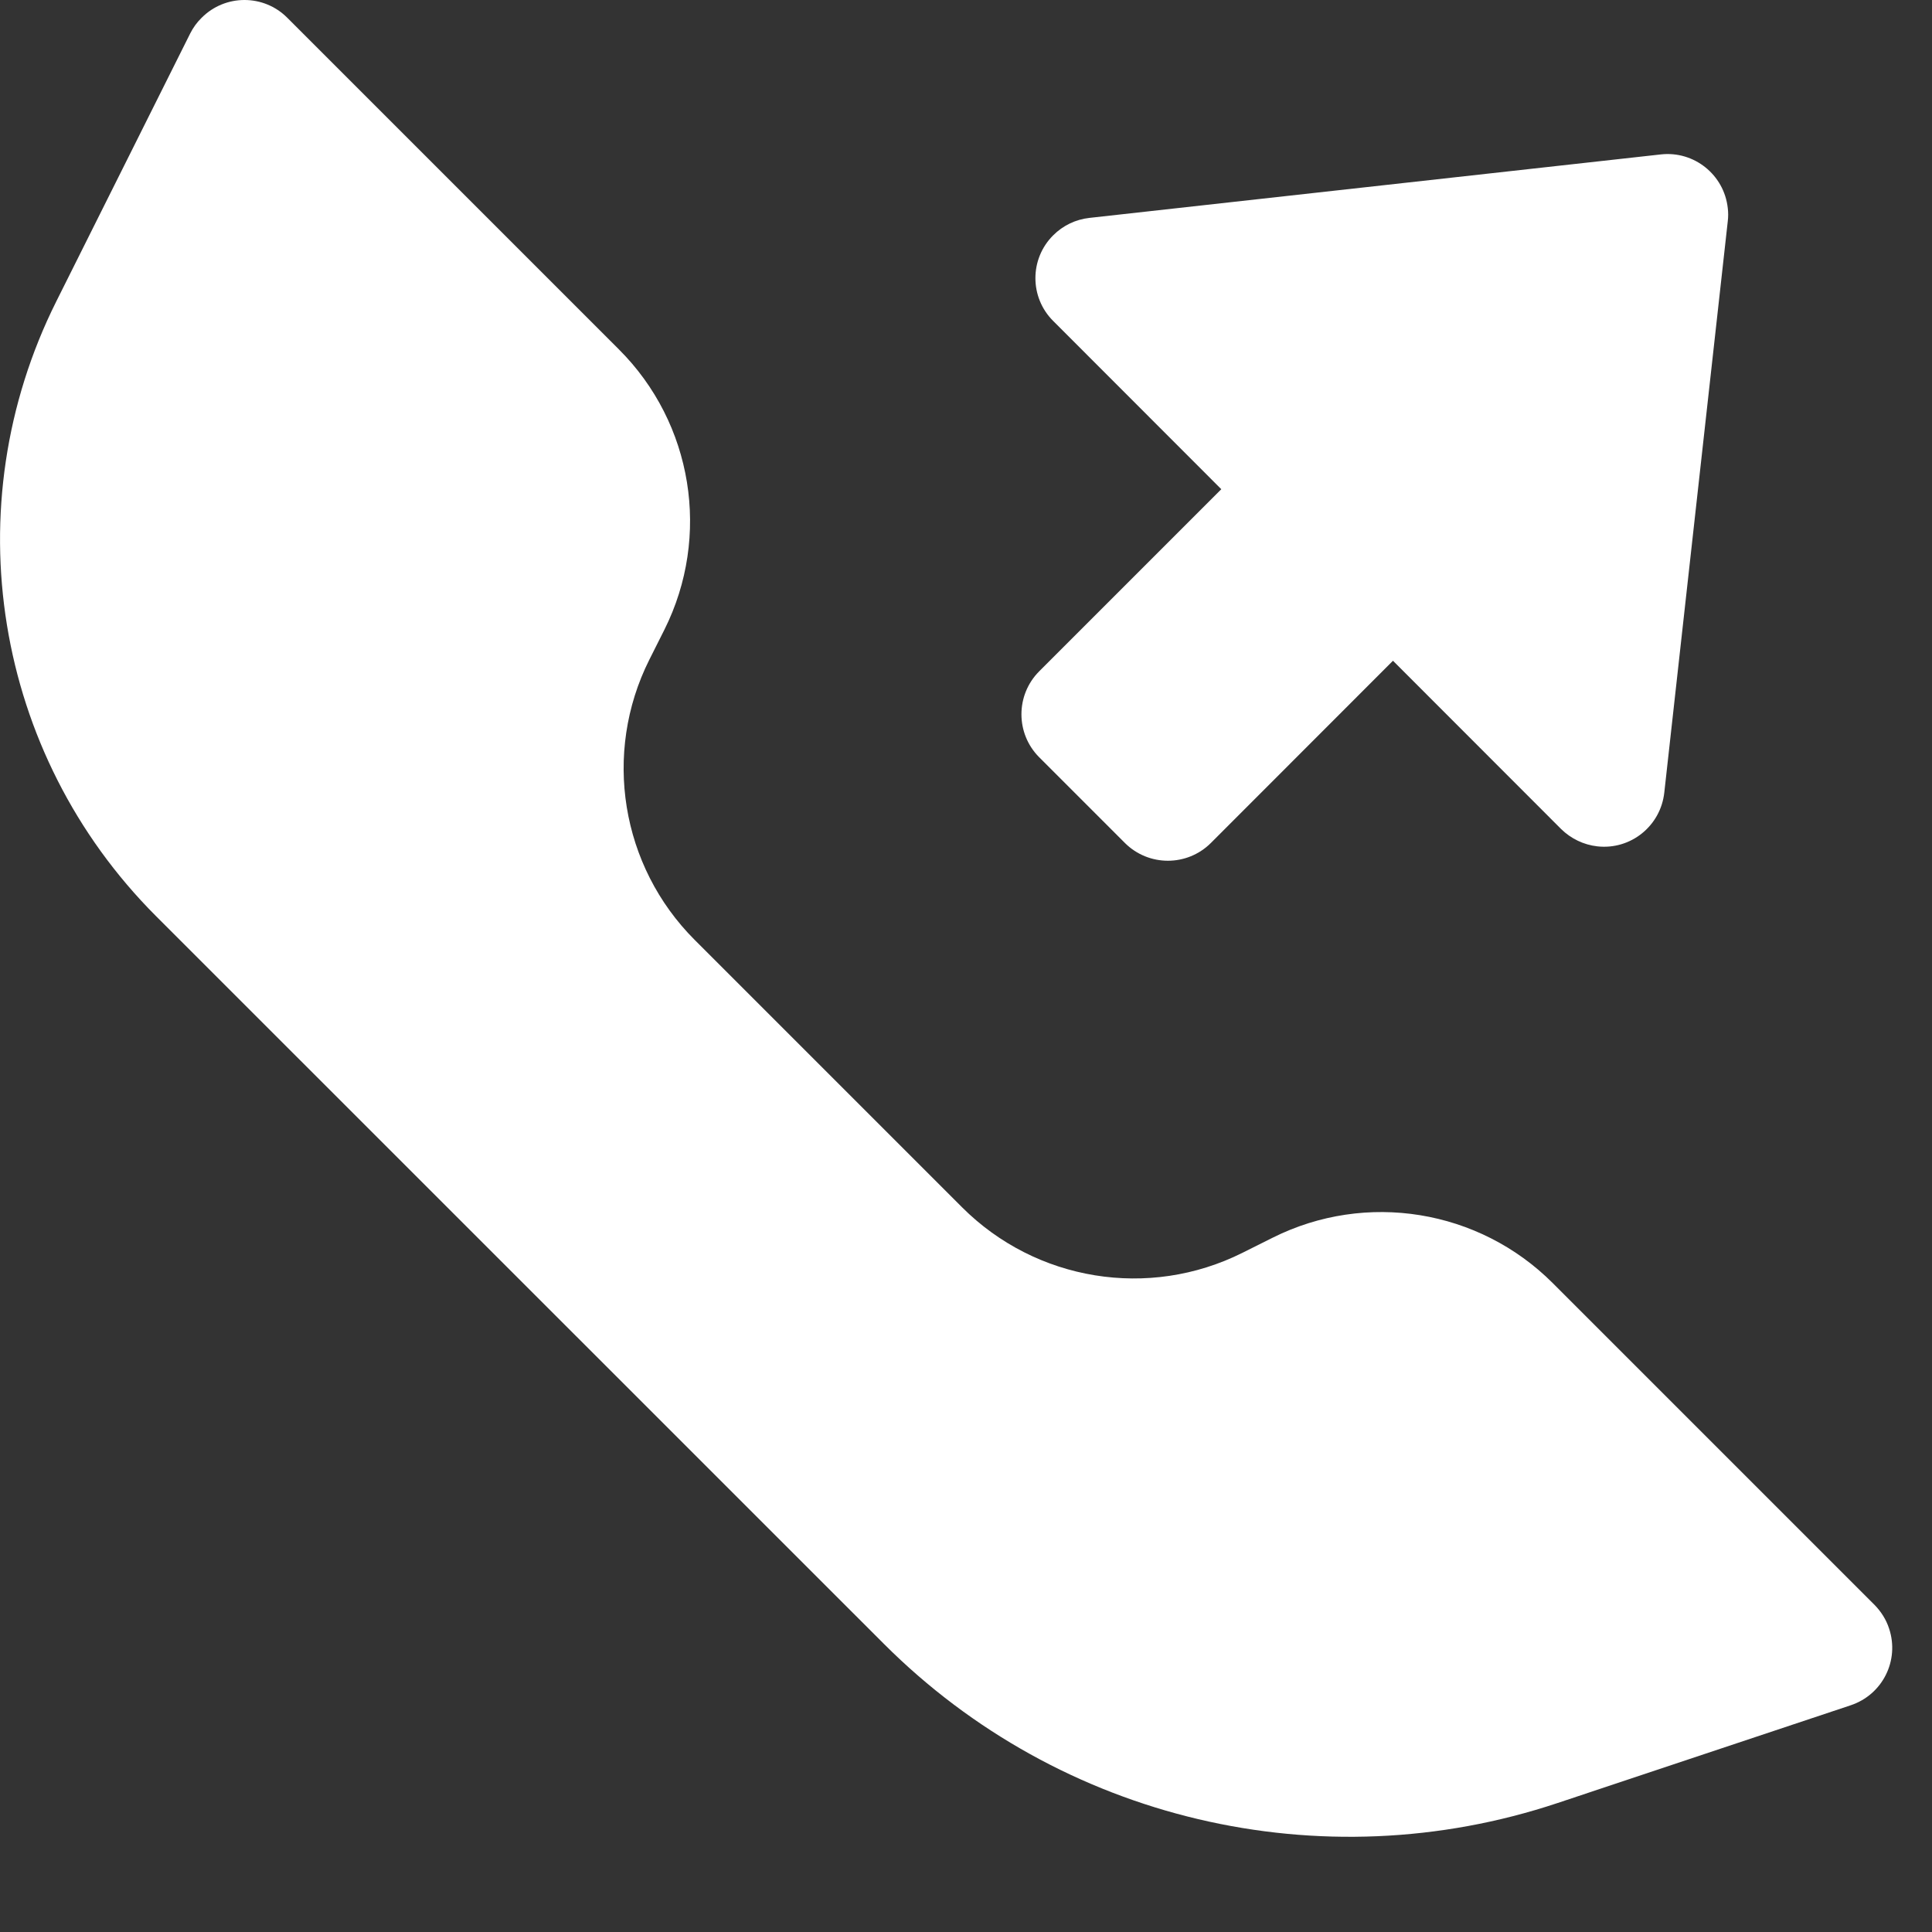
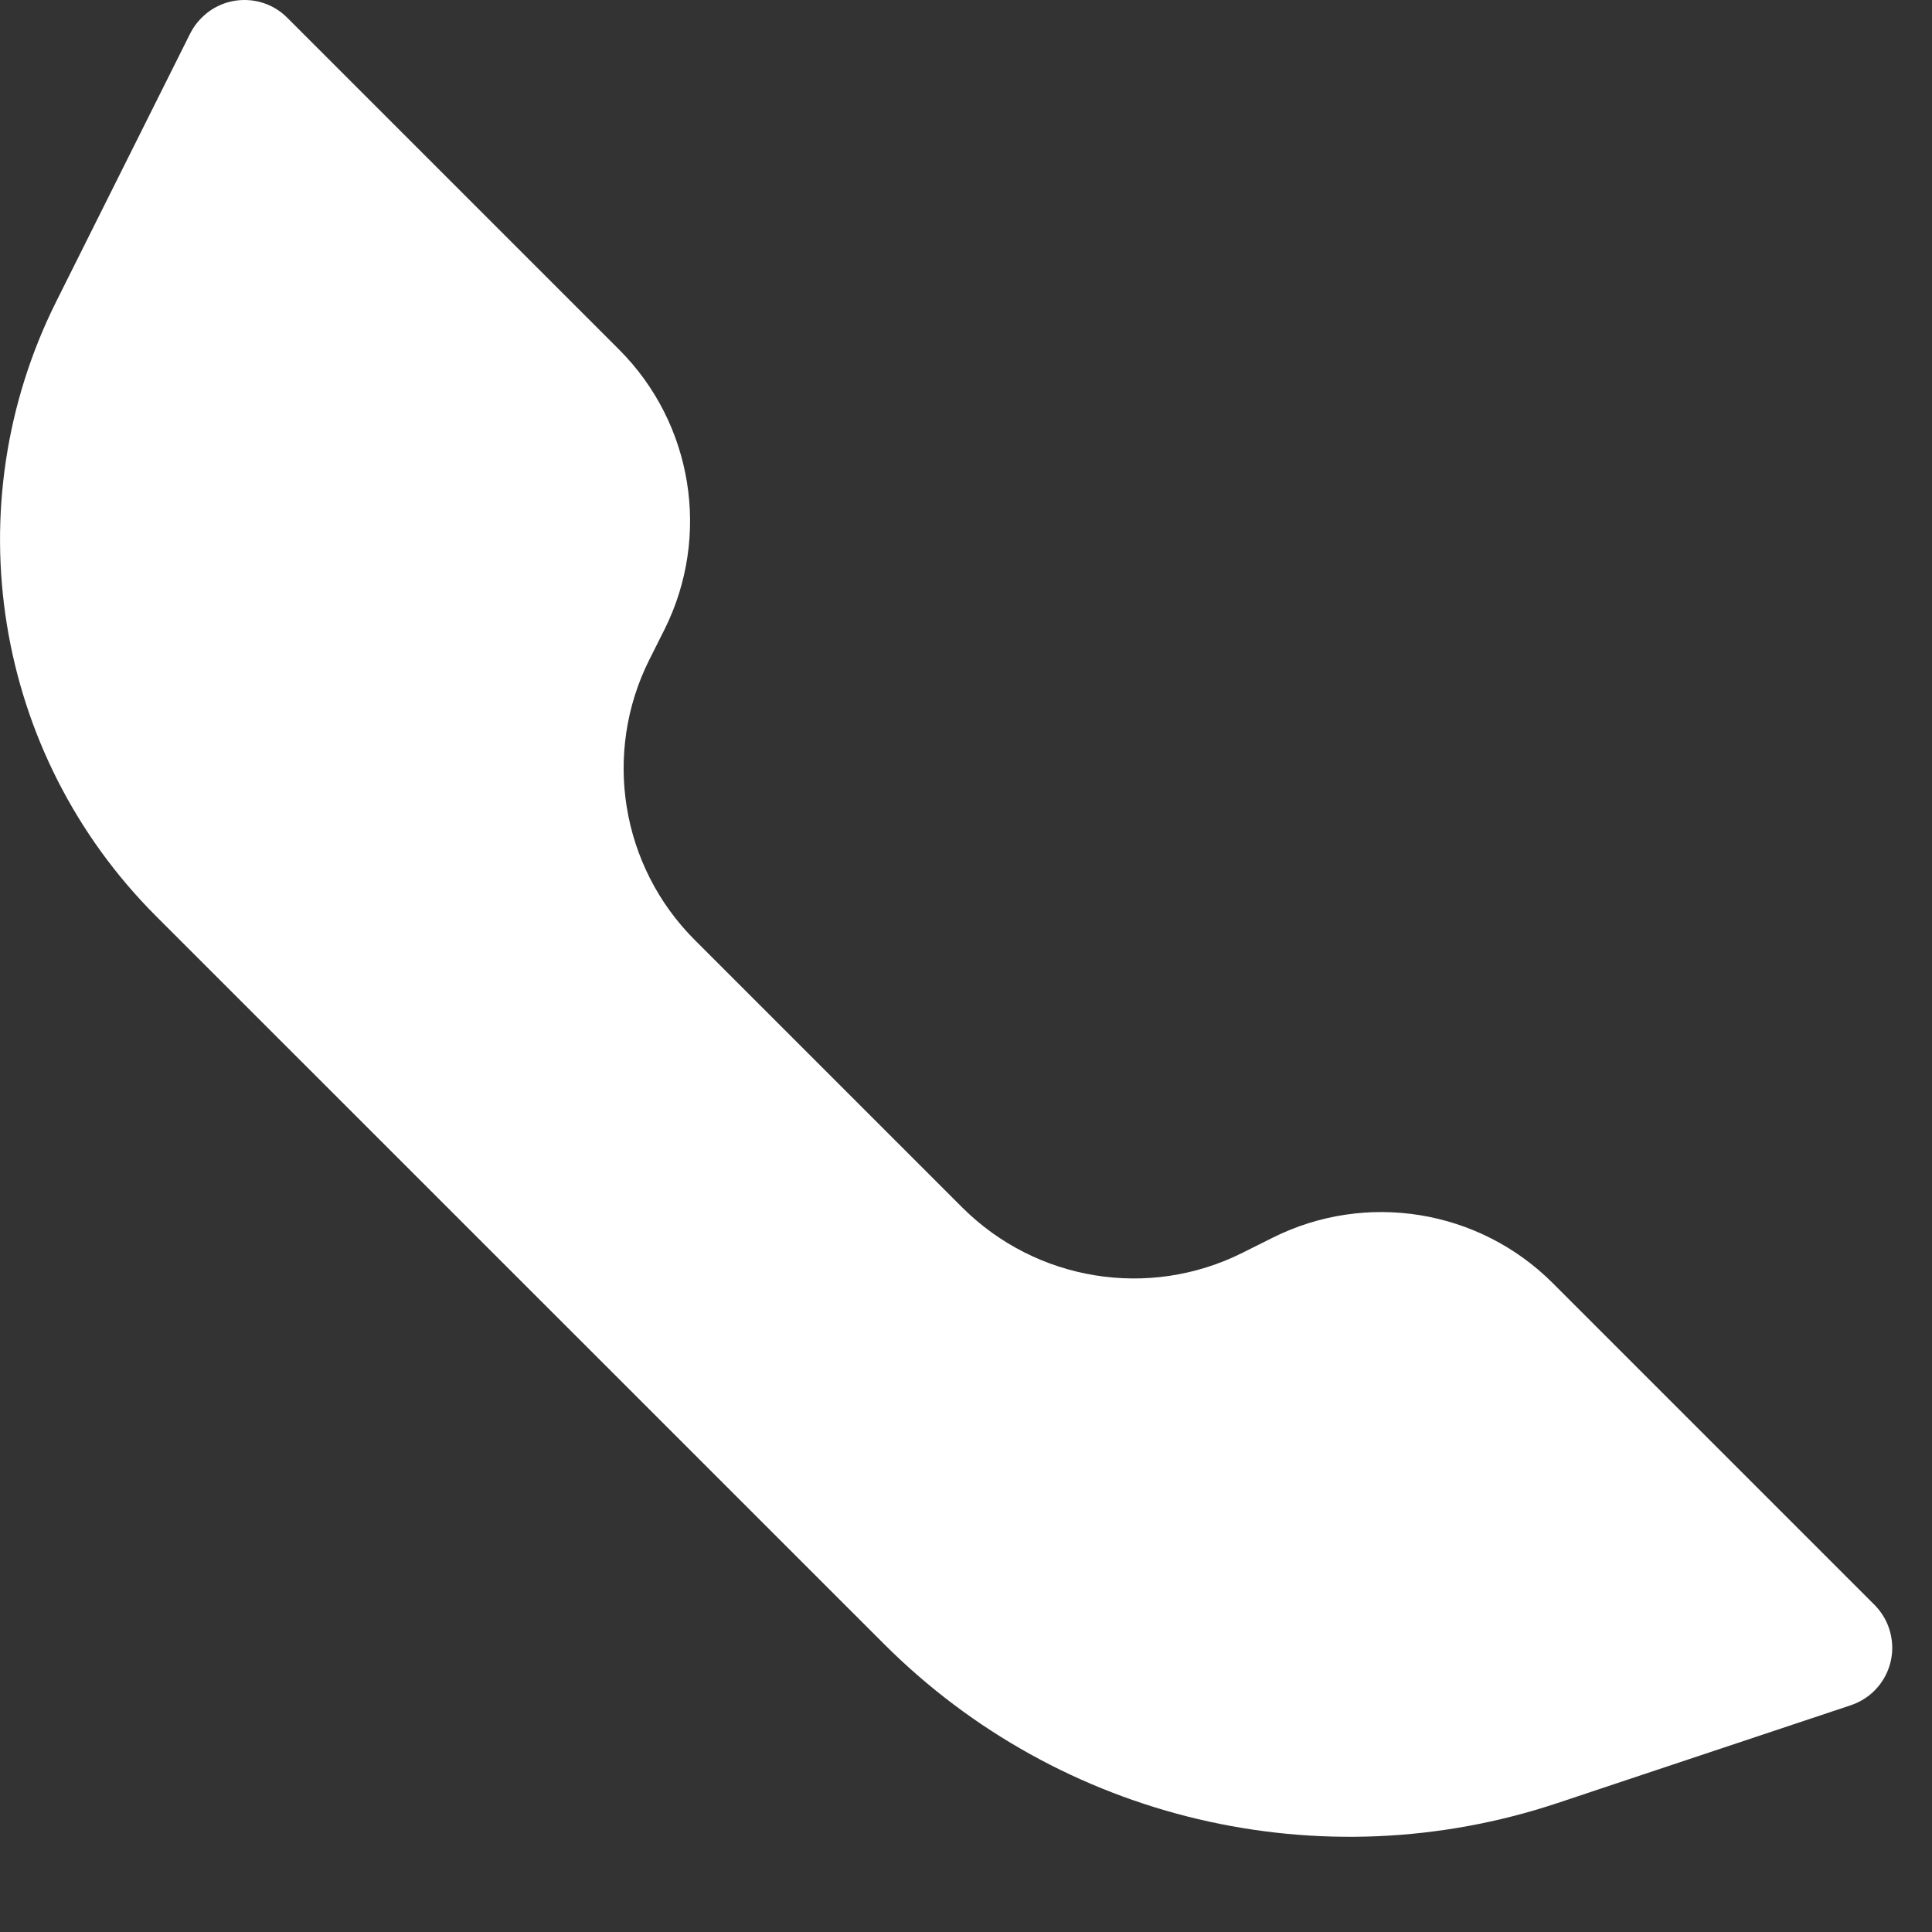
<svg xmlns="http://www.w3.org/2000/svg" width="14" height="14" viewBox="0 0 14 14" fill="none">
  <rect x="0" y="0" width="14" height="14" fill="#333333" stroke="none" />
-   <path d="M11.312 6.007C11.383 6.077 11.476 6.122 11.575 6.133C11.816 6.16 12.033 5.986 12.06 5.744L12.52 1.604C12.524 1.572 12.524 1.539 12.52 1.507C12.493 1.266 12.276 1.092 12.035 1.119L7.894 1.579C7.795 1.59 7.703 1.634 7.632 1.705C7.46 1.876 7.46 2.155 7.632 2.326L8.85 3.545L7.53 4.865C7.359 5.037 7.359 5.315 7.53 5.487L8.152 6.109C8.324 6.28 8.602 6.28 8.774 6.109L10.094 4.788L11.312 6.007Z" fill="white" />
  <path fill-rule="evenodd" clip-rule="evenodd" d="M6.972 8.749L5.034 6.811C4.499 6.276 4.366 5.458 4.705 4.781L4.815 4.562C5.153 3.885 5.021 3.067 4.485 2.532L2.082 0.129C1.911 -0.043 1.632 -0.043 1.461 0.129C1.427 0.162 1.399 0.201 1.378 0.243L0.408 2.184C-0.335 3.67 -0.044 5.463 1.13 6.638L6.405 11.912C7.683 13.19 9.573 13.637 11.288 13.065L13.411 12.357C13.642 12.28 13.766 12.032 13.689 11.801C13.668 11.736 13.631 11.678 13.583 11.629L11.252 9.298C10.717 8.763 9.899 8.63 9.222 8.969L9.002 9.079C8.325 9.417 7.508 9.284 6.972 8.749Z" fill="white" />
</svg>